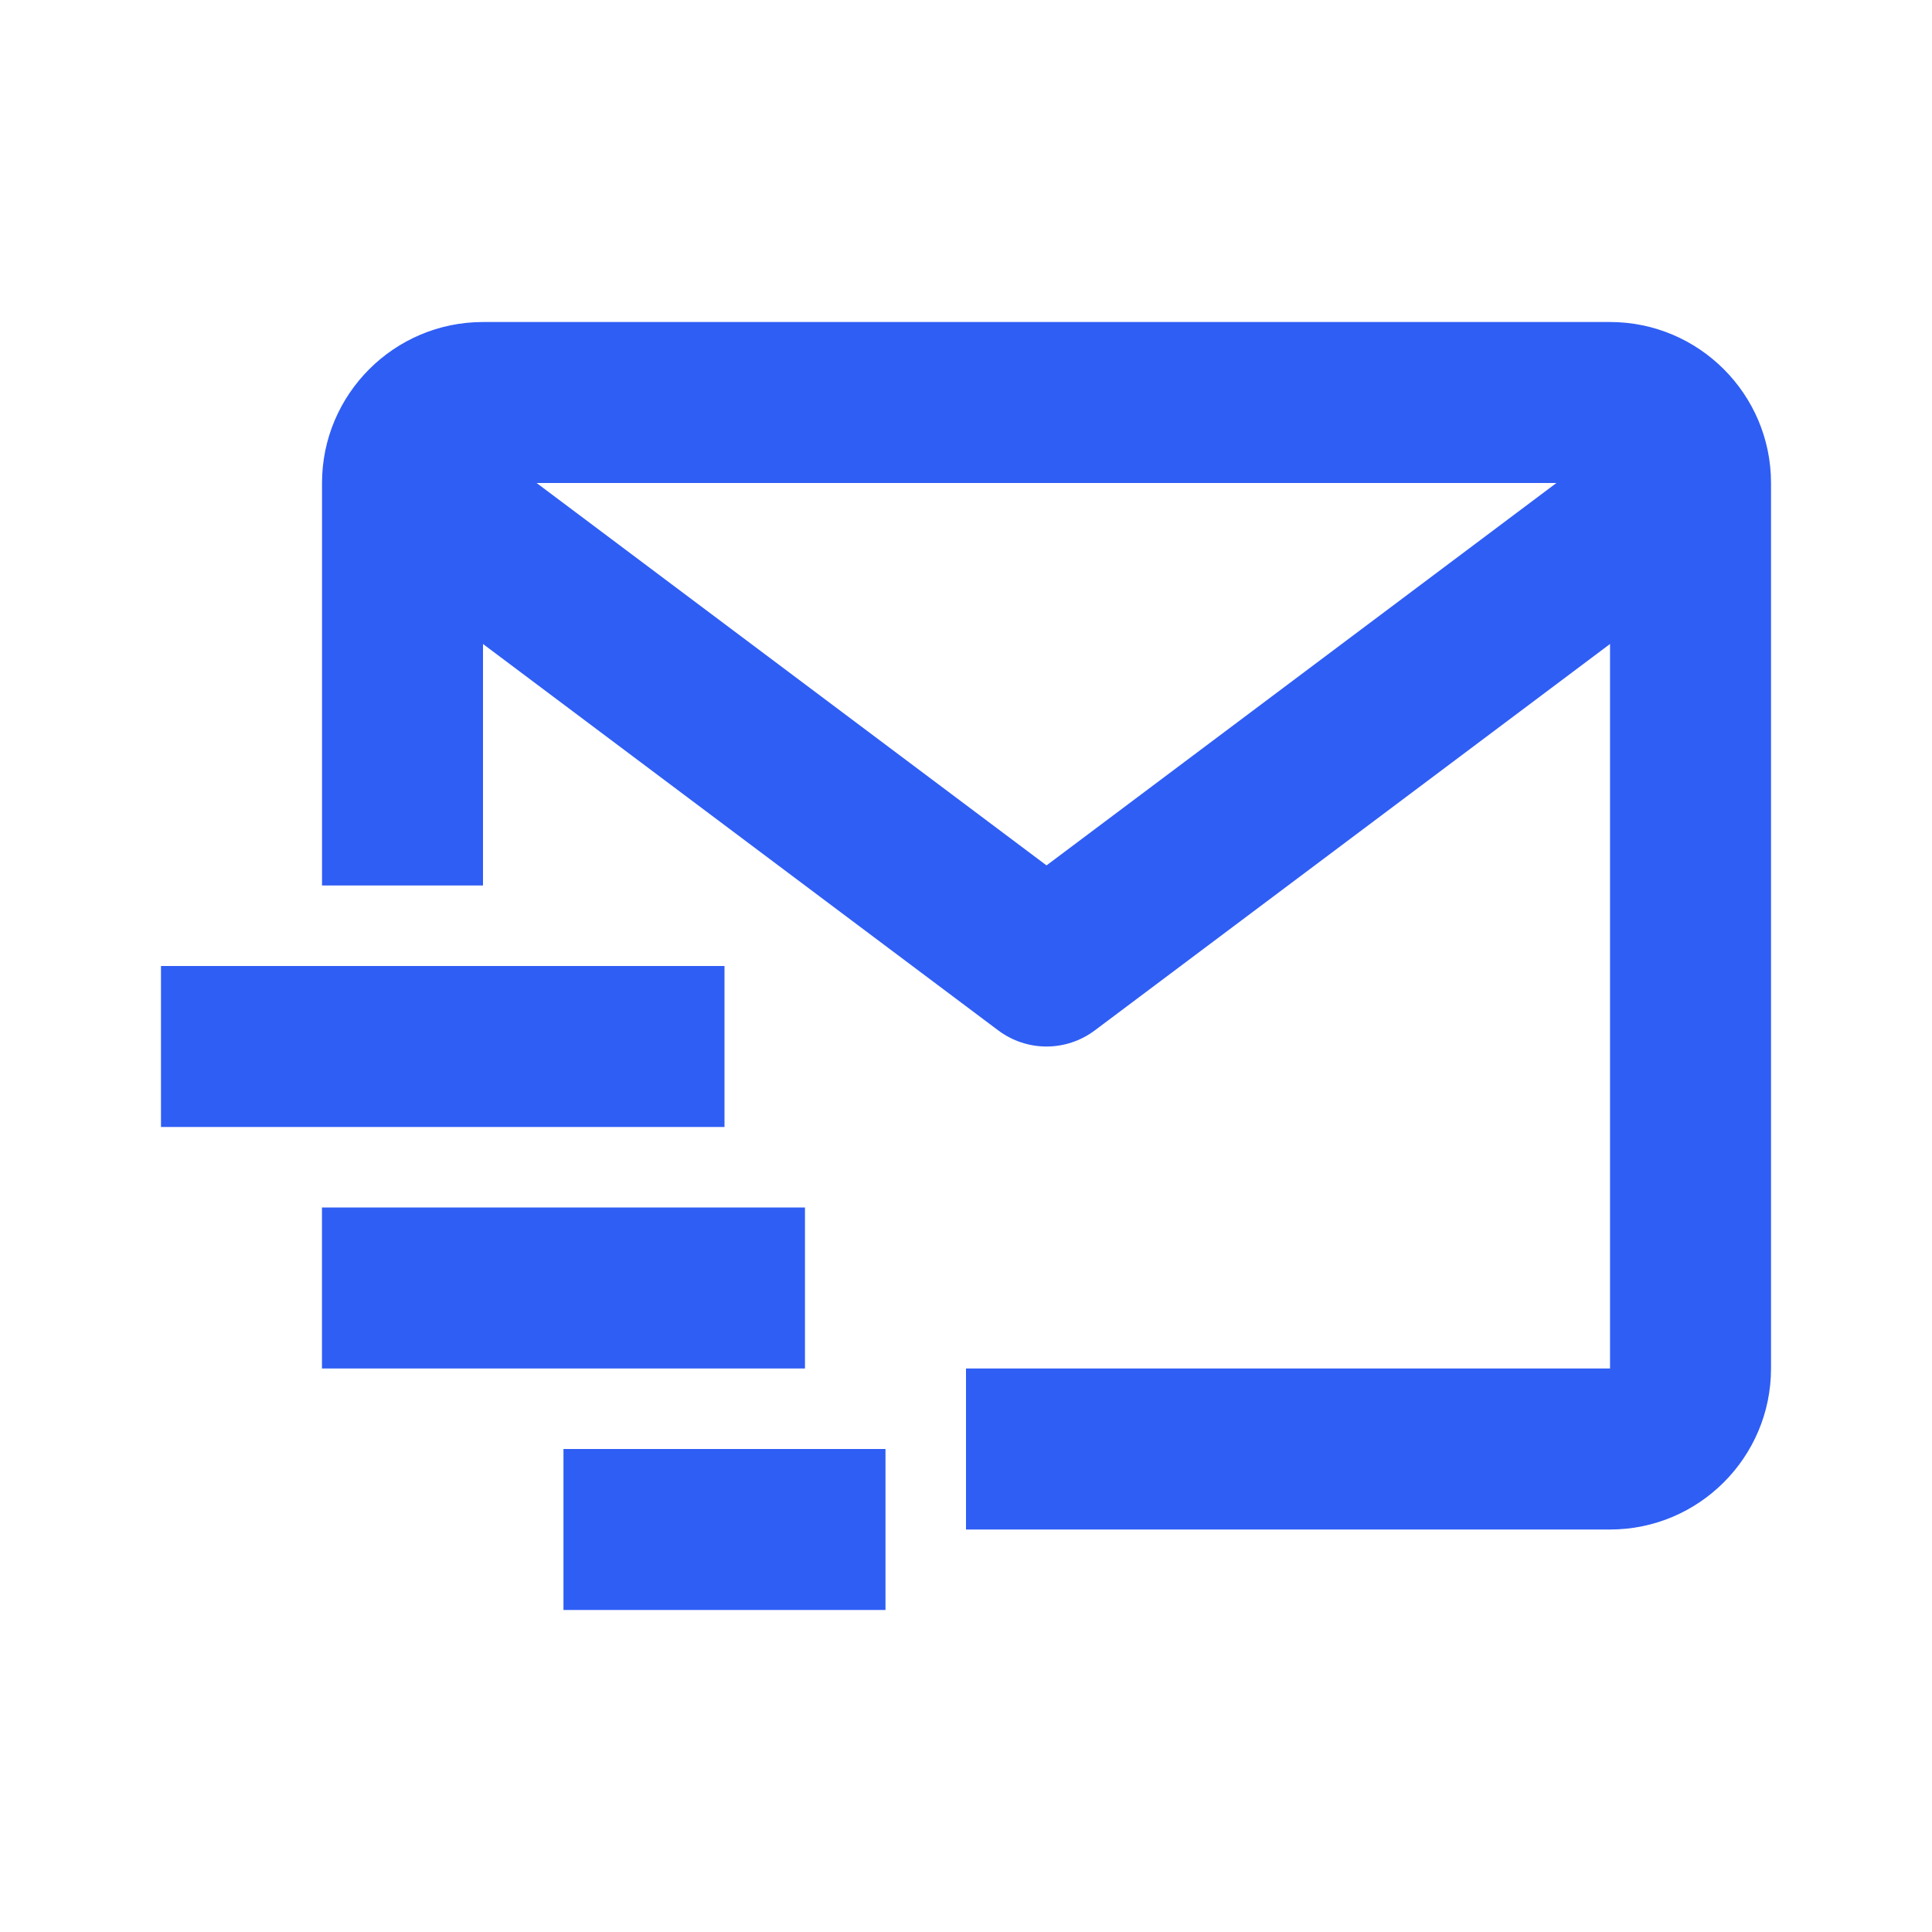
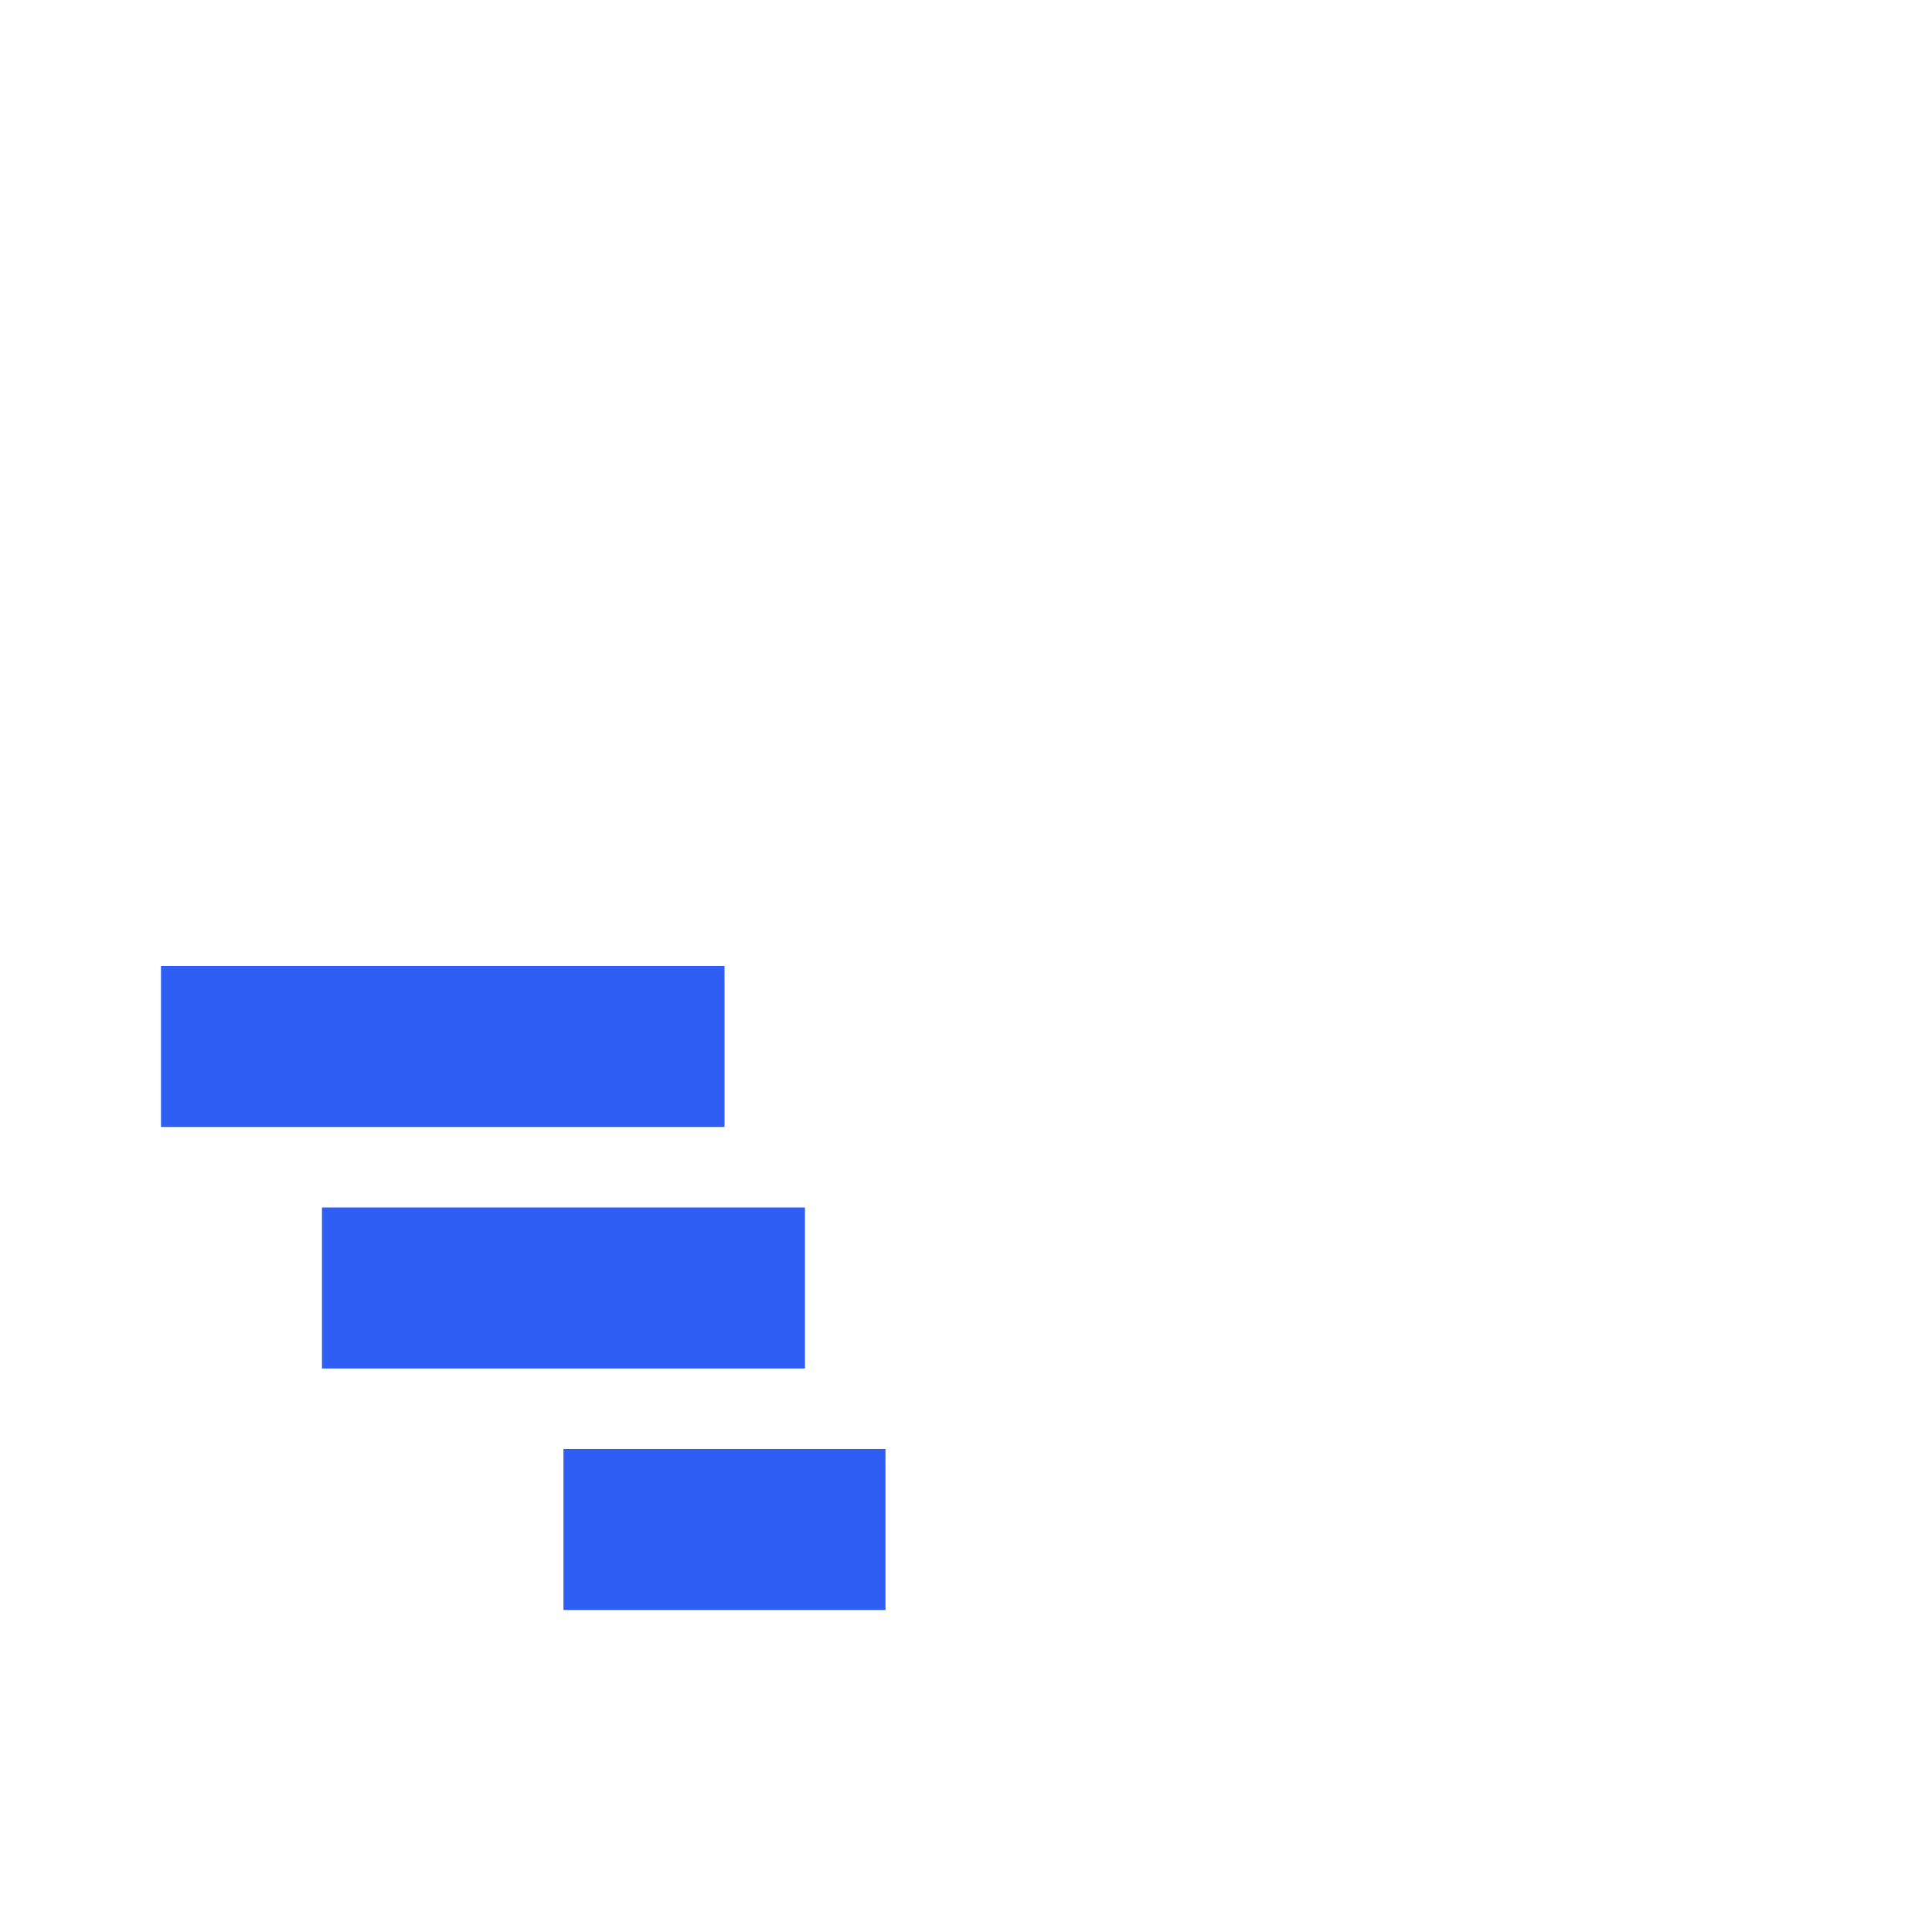
<svg xmlns="http://www.w3.org/2000/svg" width="40" height="40" viewBox="0 0 40 40" fill="none">
-   <path d="M33.334 6.667H10C8.162 6.667 6.667 8.162 6.667 10V18.333H10V13.333L20.667 21.333C20.964 21.555 21.315 21.667 21.667 21.667C22.019 21.667 22.37 21.555 22.667 21.333L33.334 13.333V28.333H20V31.667H33.334C35.172 31.667 36.667 30.172 36.667 28.333V10C36.667 8.162 35.172 6.667 33.334 6.667ZM21.667 17.917L11.11 10H32.224L21.667 17.917Z" fill="#2F5EF4" />
  <path d="M3.333 20H15V23.333H3.333V20ZM6.666 25H16.666V28.333H6.666V25ZM11.666 30H18.333V33.333H11.666V30Z" fill="#2F5EF4" />
</svg>